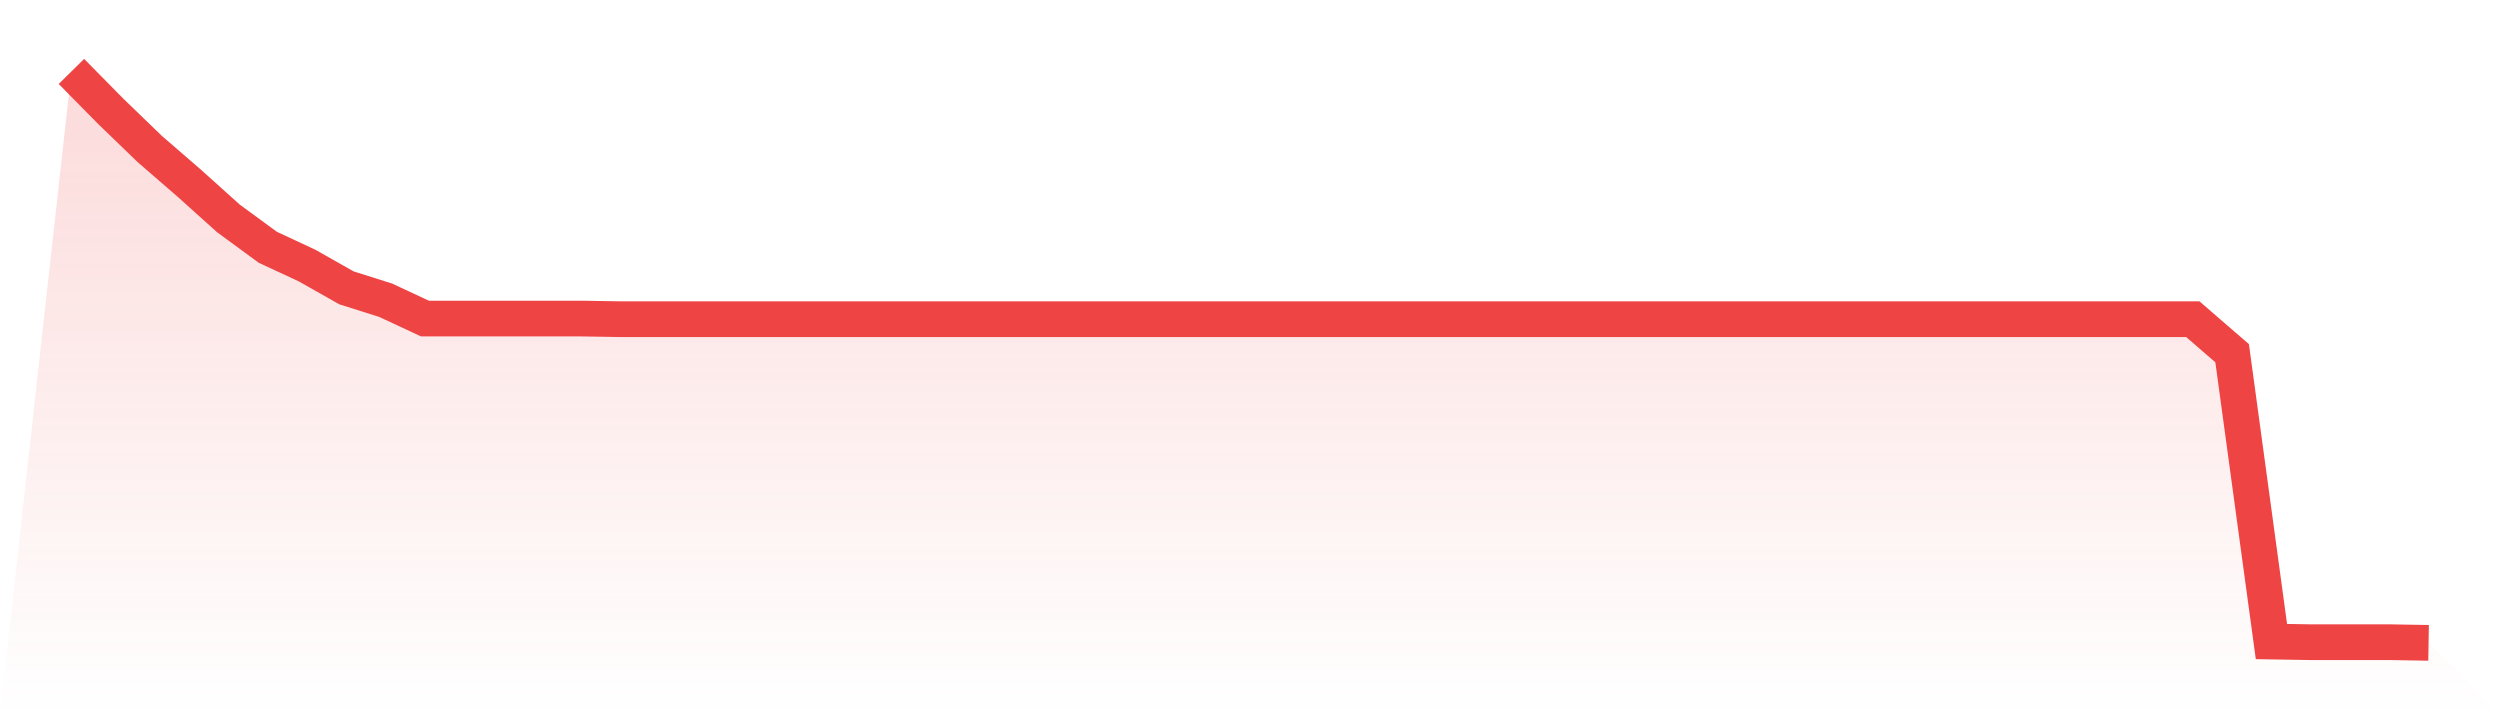
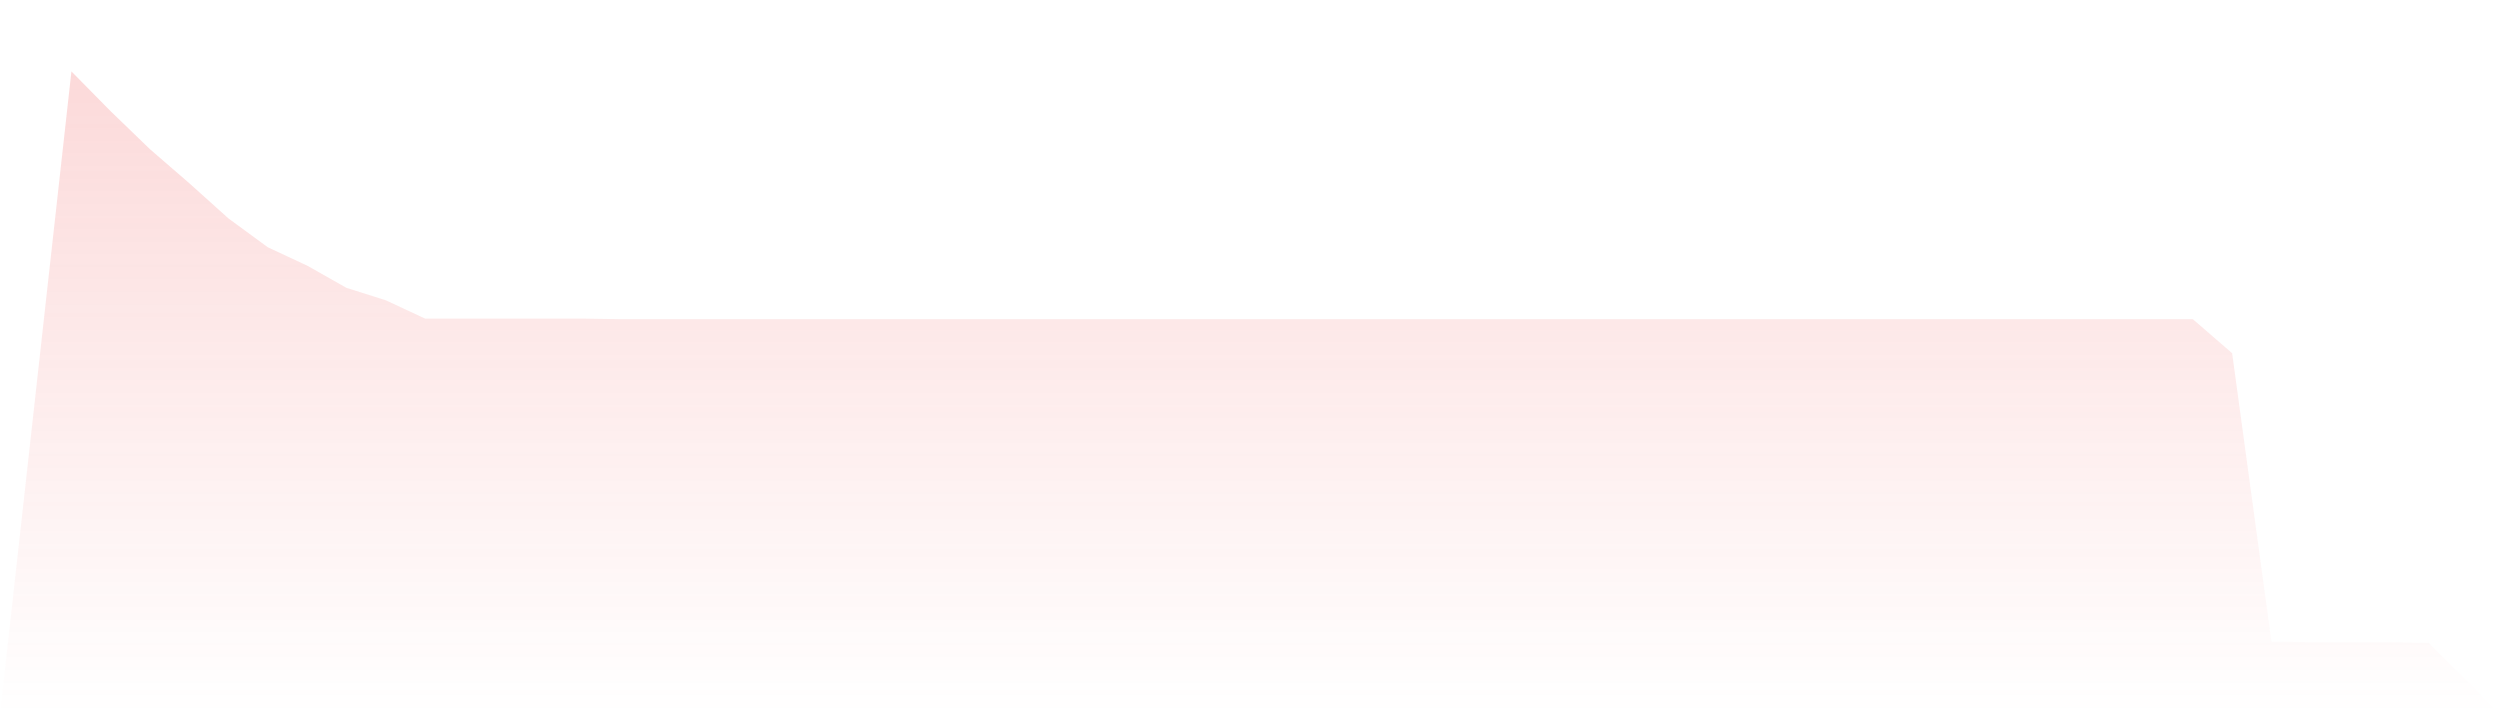
<svg xmlns="http://www.w3.org/2000/svg" viewBox="0 0 140 40">
  <defs>
    <linearGradient id="gradient" x1="0" x2="0" y1="0" y2="1">
      <stop offset="0%" stop-color="#ef4444" stop-opacity="0.2" />
      <stop offset="100%" stop-color="#ef4444" stop-opacity="0" />
    </linearGradient>
  </defs>
-   <path d="M4,4 L4,4 L6.2,6.233 L8.4,8.357 L10.6,10.261 L12.8,12.238 L15,13.849 L17.2,14.874 L19.4,16.119 L21.6,16.815 L23.8,17.84 L26,17.84 L28.2,17.84 L30.4,17.84 L32.6,17.84 L34.8,17.876 L37,17.876 L39.2,17.876 L41.4,17.876 L43.6,17.876 L45.8,17.876 L48,17.876 L50.2,17.876 L52.4,17.876 L54.6,17.876 L56.8,17.876 L59,17.876 L61.2,17.876 L63.4,17.876 L65.6,17.876 L67.8,17.876 L70,17.876 L72.2,17.876 L74.4,17.876 L76.6,17.876 L78.8,17.876 L81,17.876 L83.2,17.876 L85.4,17.876 L87.6,17.876 L89.8,17.876 L92,17.876 L94.2,17.876 L96.4,17.876 L98.6,17.876 L100.8,17.876 L103,17.876 L105.2,17.876 L107.4,17.876 L109.6,17.876 L111.8,17.876 L114,17.876 L116.2,17.876 L118.4,17.876 L120.6,17.876 L122.8,17.876 L125,19.78 L127.2,35.927 L129.4,35.963 L131.6,35.963 L133.8,35.963 L136,36 L140,40 L0,40 z" fill="url(#gradient)" />
-   <path d="M4,4 L4,4 L6.2,6.233 L8.4,8.357 L10.6,10.261 L12.8,12.238 L15,13.849 L17.2,14.874 L19.4,16.119 L21.6,16.815 L23.8,17.84 L26,17.84 L28.2,17.84 L30.4,17.84 L32.6,17.84 L34.8,17.876 L37,17.876 L39.2,17.876 L41.4,17.876 L43.6,17.876 L45.8,17.876 L48,17.876 L50.2,17.876 L52.4,17.876 L54.6,17.876 L56.8,17.876 L59,17.876 L61.2,17.876 L63.4,17.876 L65.6,17.876 L67.8,17.876 L70,17.876 L72.2,17.876 L74.4,17.876 L76.6,17.876 L78.8,17.876 L81,17.876 L83.2,17.876 L85.4,17.876 L87.6,17.876 L89.8,17.876 L92,17.876 L94.2,17.876 L96.4,17.876 L98.6,17.876 L100.8,17.876 L103,17.876 L105.2,17.876 L107.4,17.876 L109.6,17.876 L111.8,17.876 L114,17.876 L116.2,17.876 L118.4,17.876 L120.6,17.876 L122.8,17.876 L125,19.78 L127.2,35.927 L129.4,35.963 L131.6,35.963 L133.8,35.963 L136,36" fill="none" stroke="#ef4444" stroke-width="2" />
+   <path d="M4,4 L4,4 L6.2,6.233 L8.4,8.357 L10.6,10.261 L12.8,12.238 L15,13.849 L17.2,14.874 L19.4,16.119 L21.6,16.815 L23.8,17.84 L26,17.84 L28.2,17.84 L30.4,17.84 L32.6,17.84 L34.8,17.876 L37,17.876 L41.4,17.876 L43.6,17.876 L45.8,17.876 L48,17.876 L50.2,17.876 L52.4,17.876 L54.6,17.876 L56.8,17.876 L59,17.876 L61.2,17.876 L63.4,17.876 L65.6,17.876 L67.8,17.876 L70,17.876 L72.2,17.876 L74.4,17.876 L76.6,17.876 L78.8,17.876 L81,17.876 L83.2,17.876 L85.4,17.876 L87.6,17.876 L89.8,17.876 L92,17.876 L94.2,17.876 L96.4,17.876 L98.6,17.876 L100.8,17.876 L103,17.876 L105.2,17.876 L107.4,17.876 L109.6,17.876 L111.8,17.876 L114,17.876 L116.2,17.876 L118.4,17.876 L120.6,17.876 L122.8,17.876 L125,19.78 L127.2,35.927 L129.4,35.963 L131.6,35.963 L133.8,35.963 L136,36 L140,40 L0,40 z" fill="url(#gradient)" />
</svg>